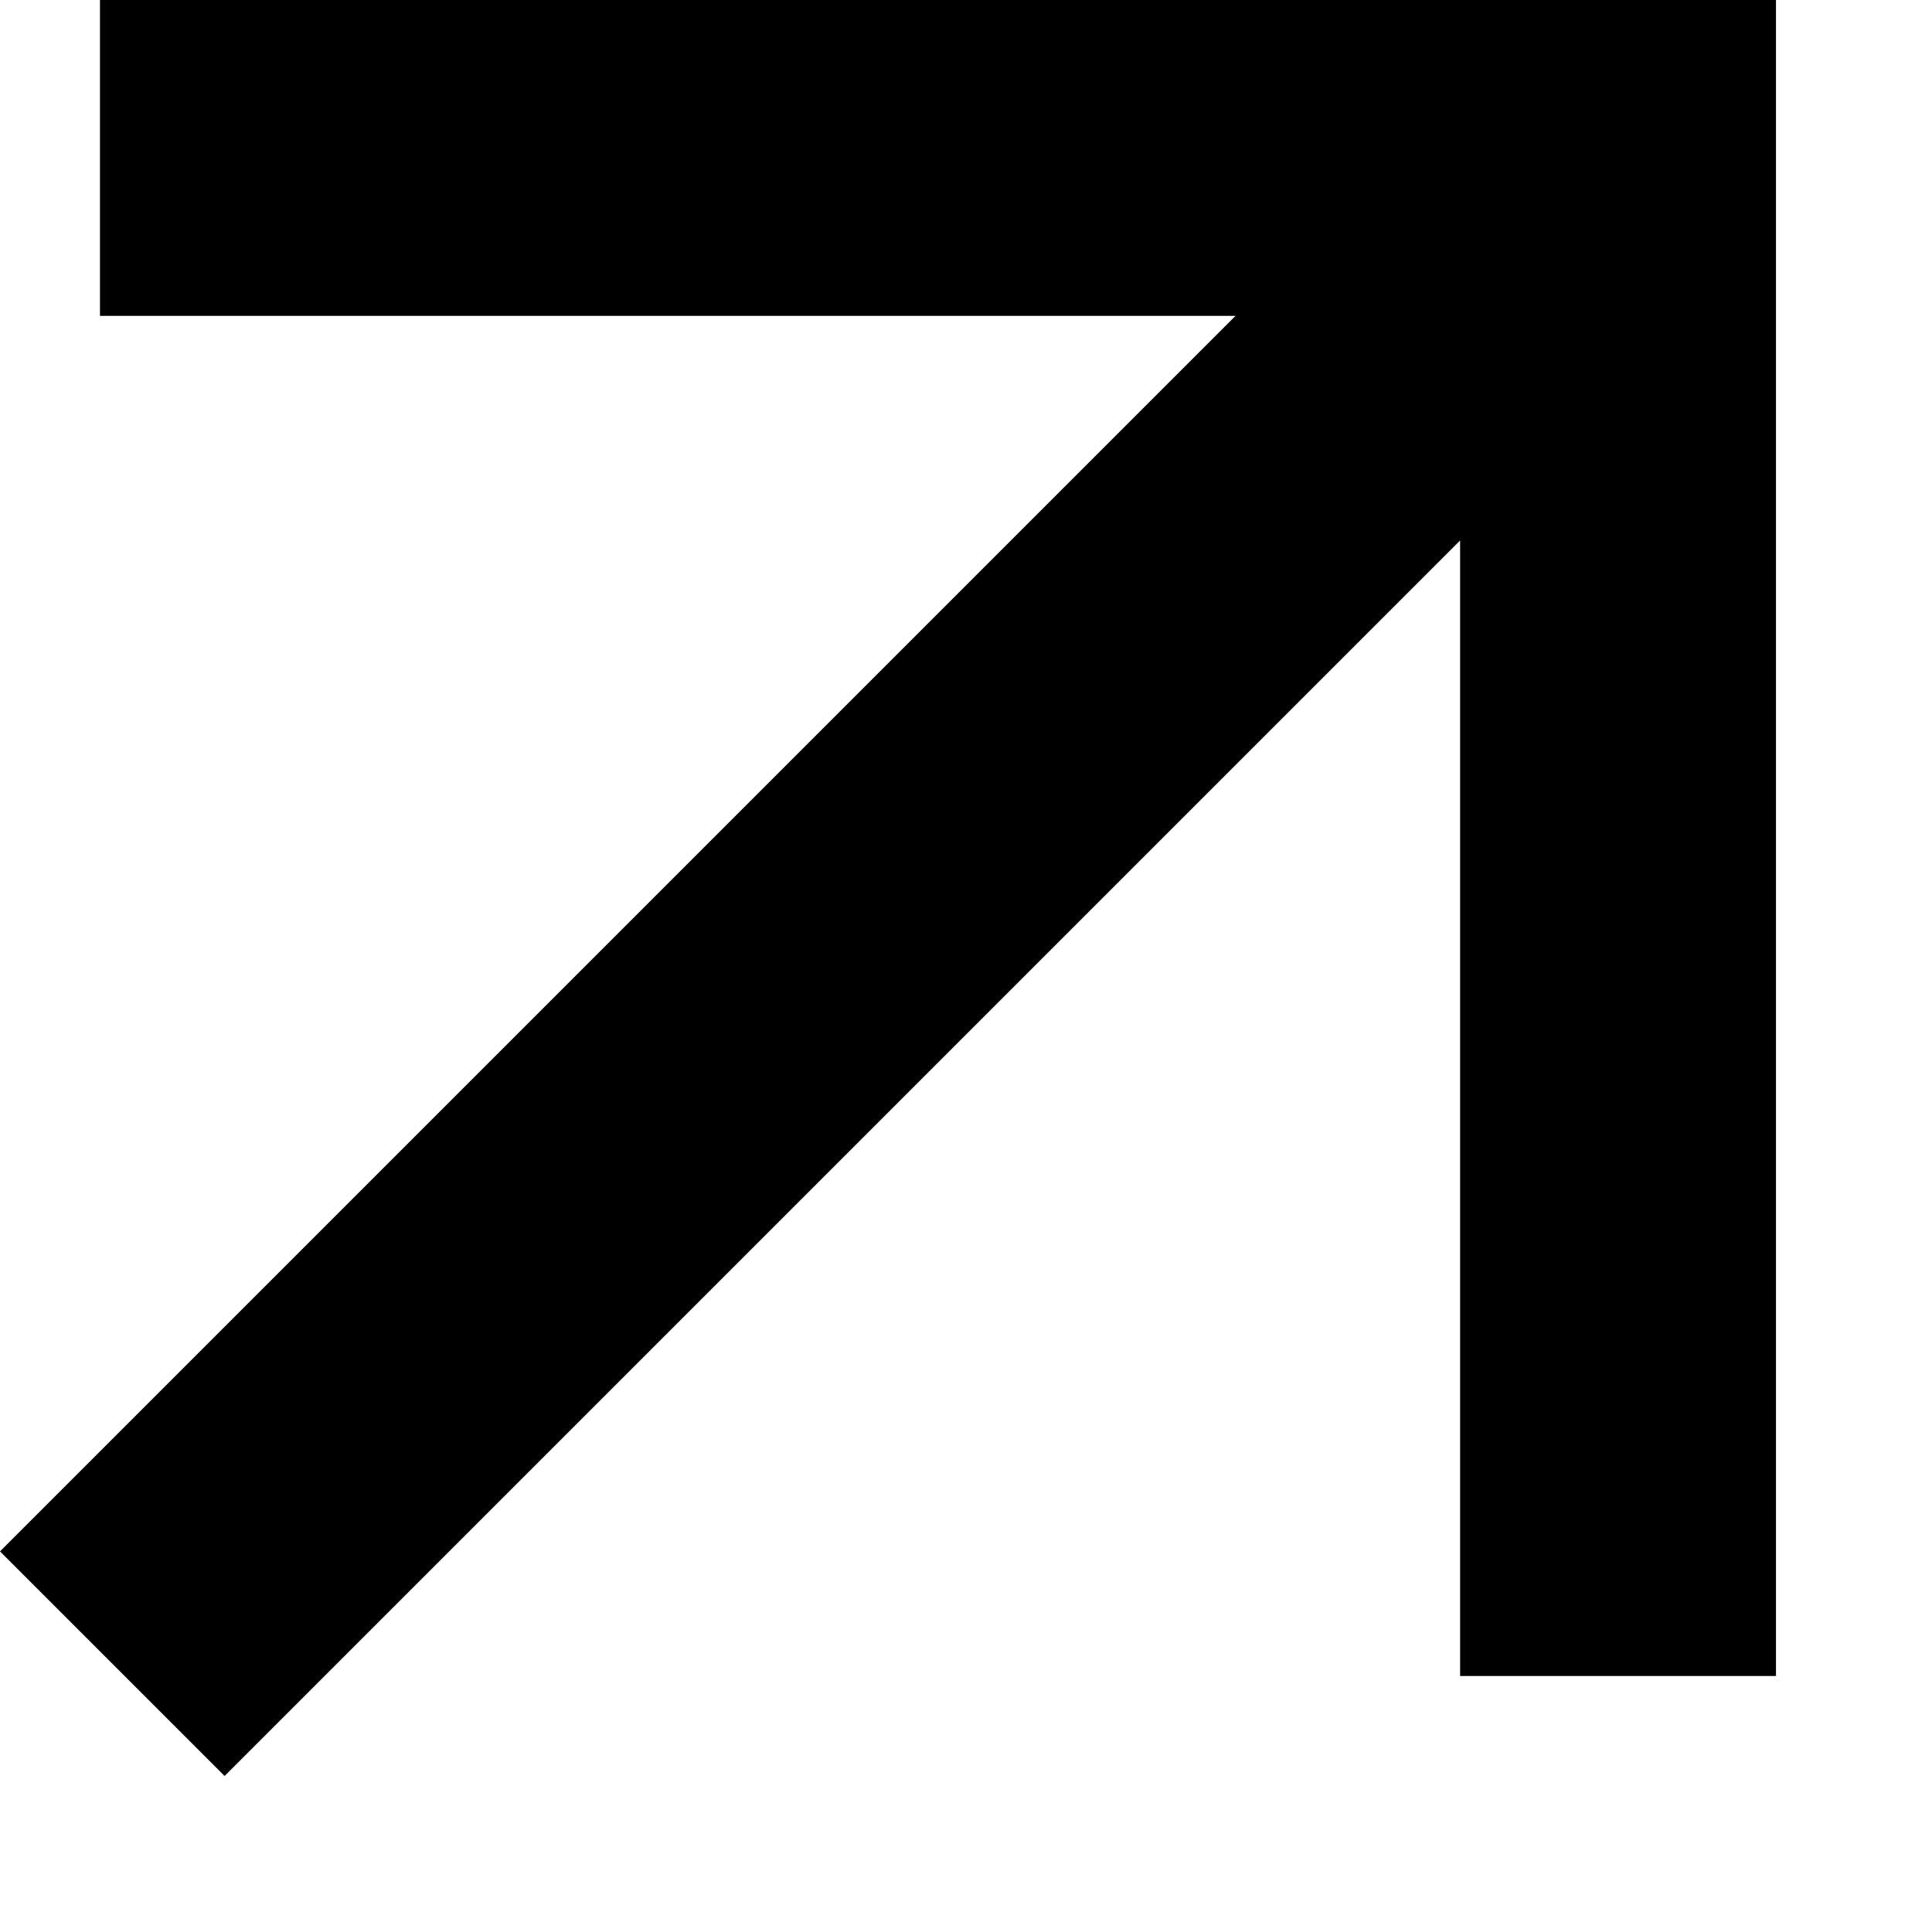
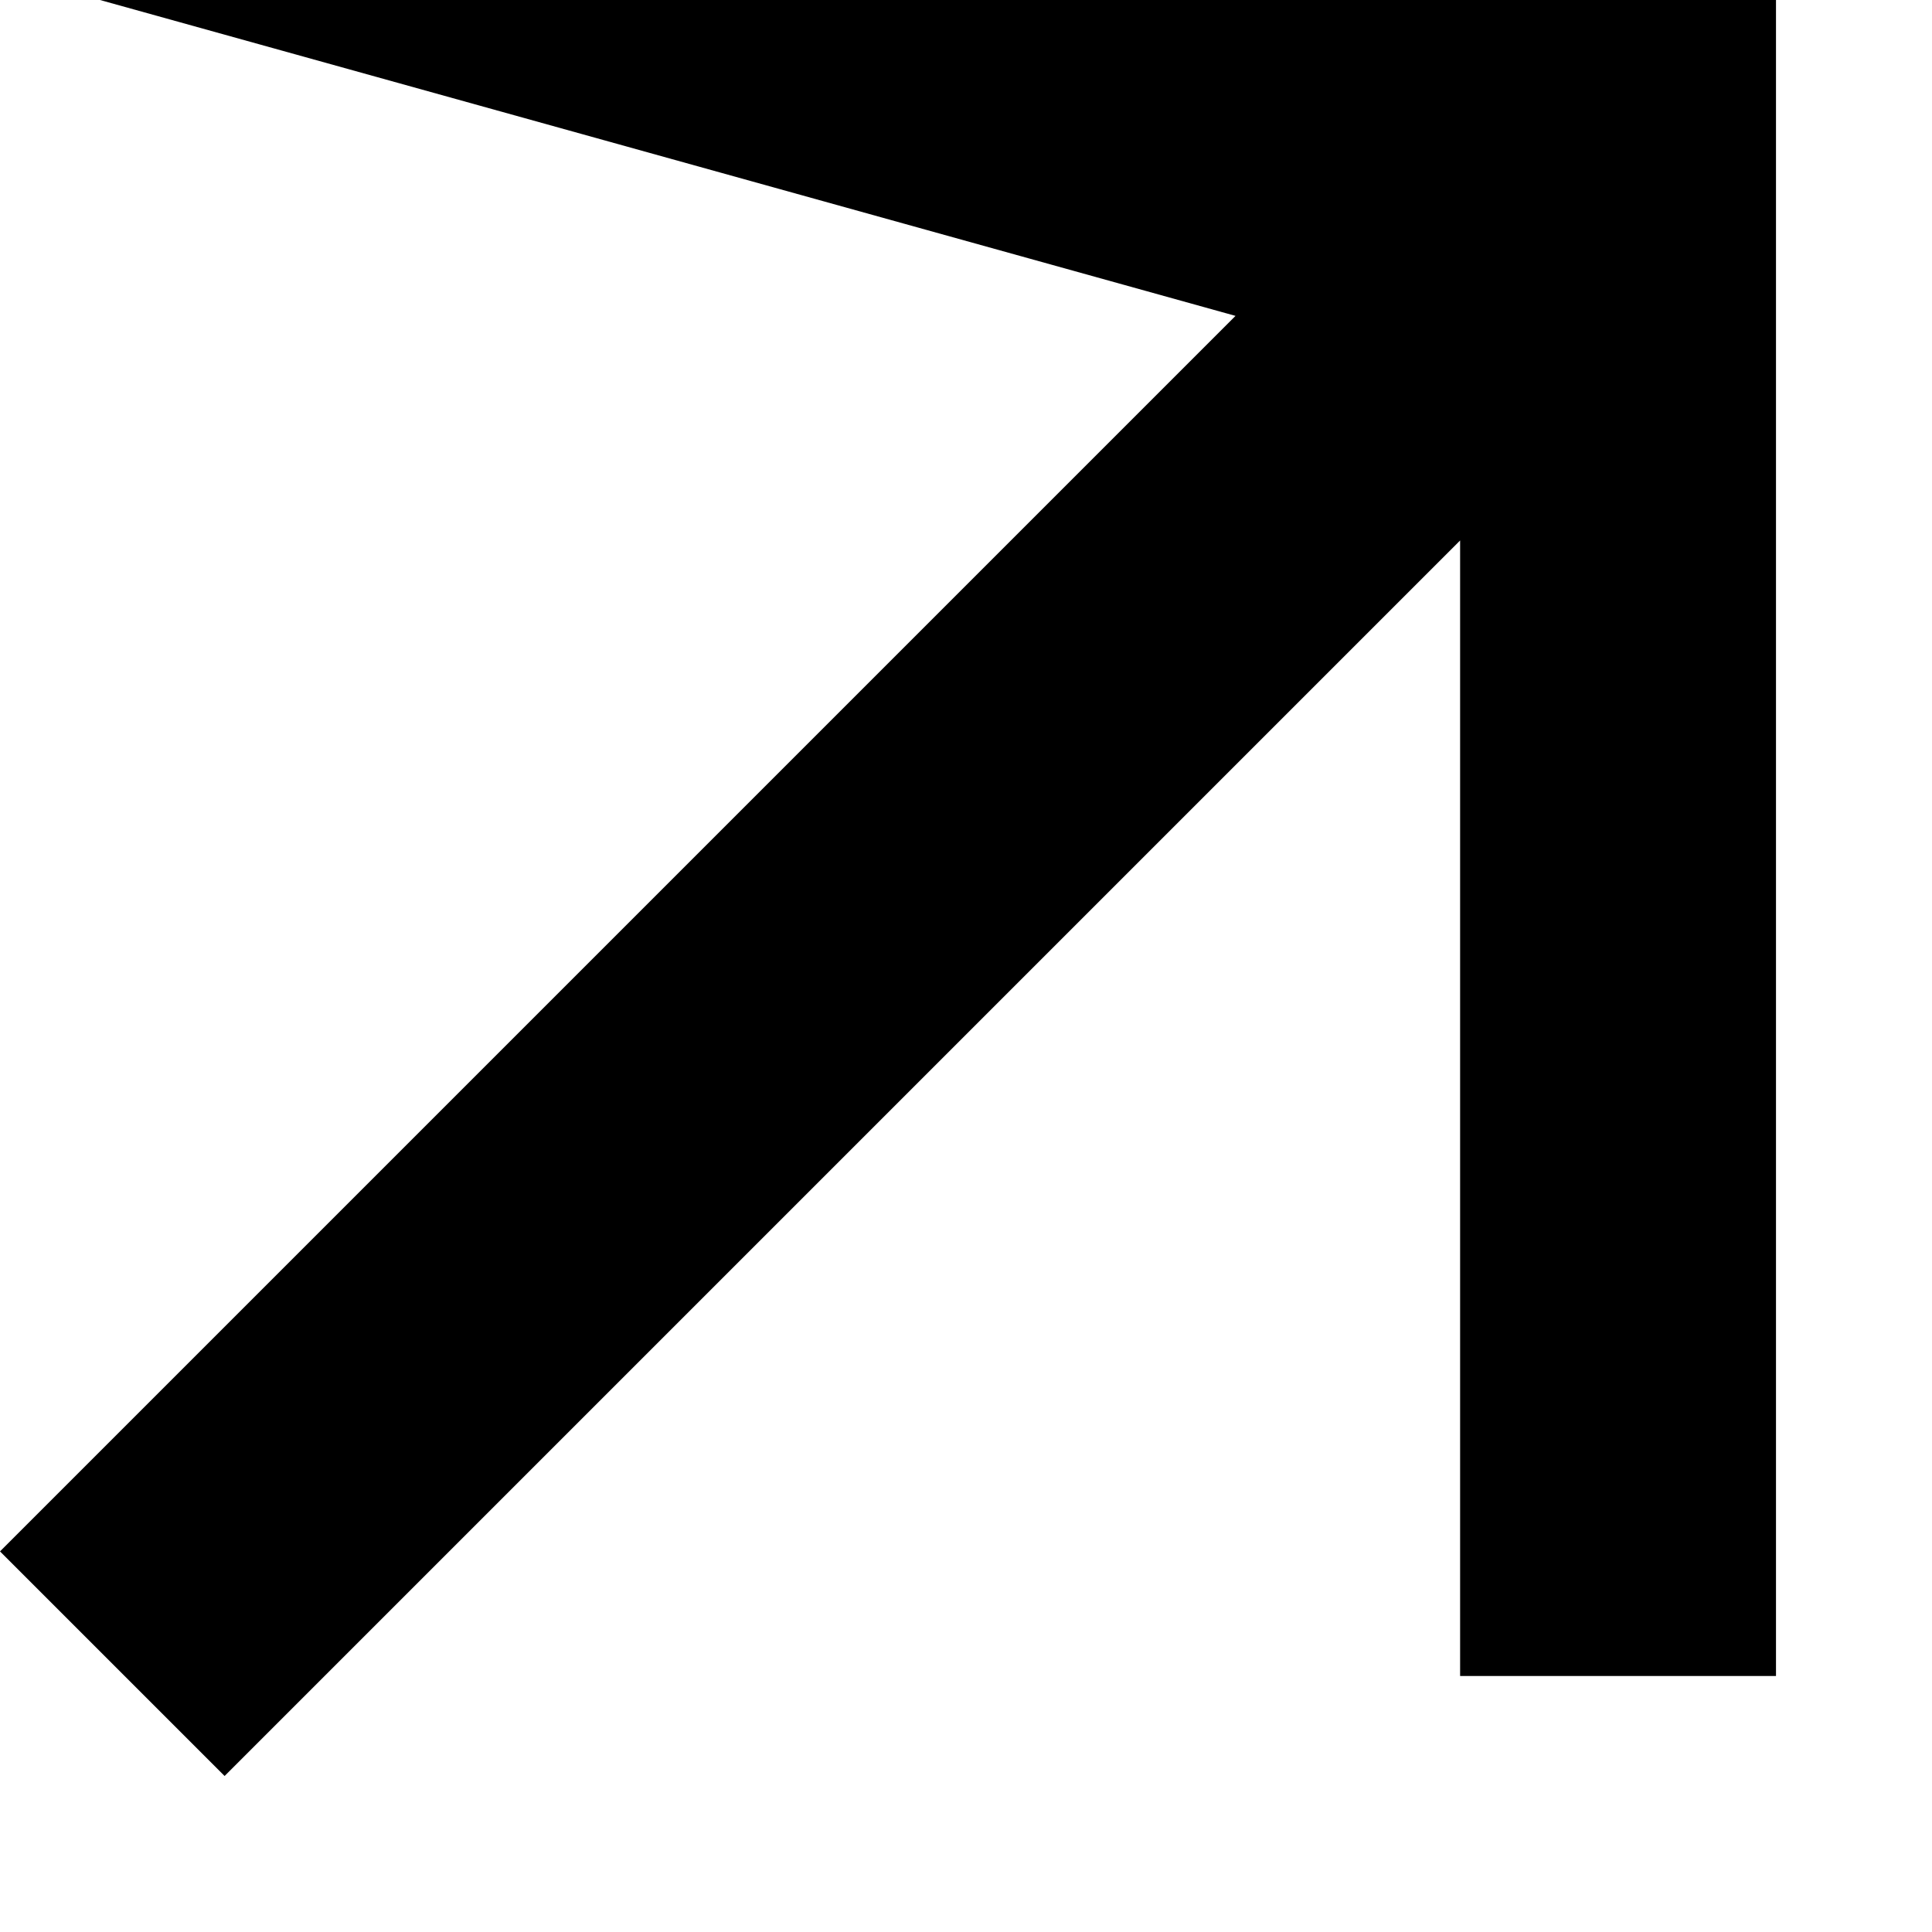
<svg xmlns="http://www.w3.org/2000/svg" width="4" height="4" viewBox="0 0 4 4" fill="none">
-   <path d="M0.465 3.677L0 3.212L2.558 0.654H0.207L0.207 0H3.677V3.47H3.023V1.119L0.465 3.677Z" fill="black" />
+   <path d="M0.465 3.677L0 3.212L2.558 0.654L0.207 0H3.677V3.47H3.023V1.119L0.465 3.677Z" fill="black" />
</svg>